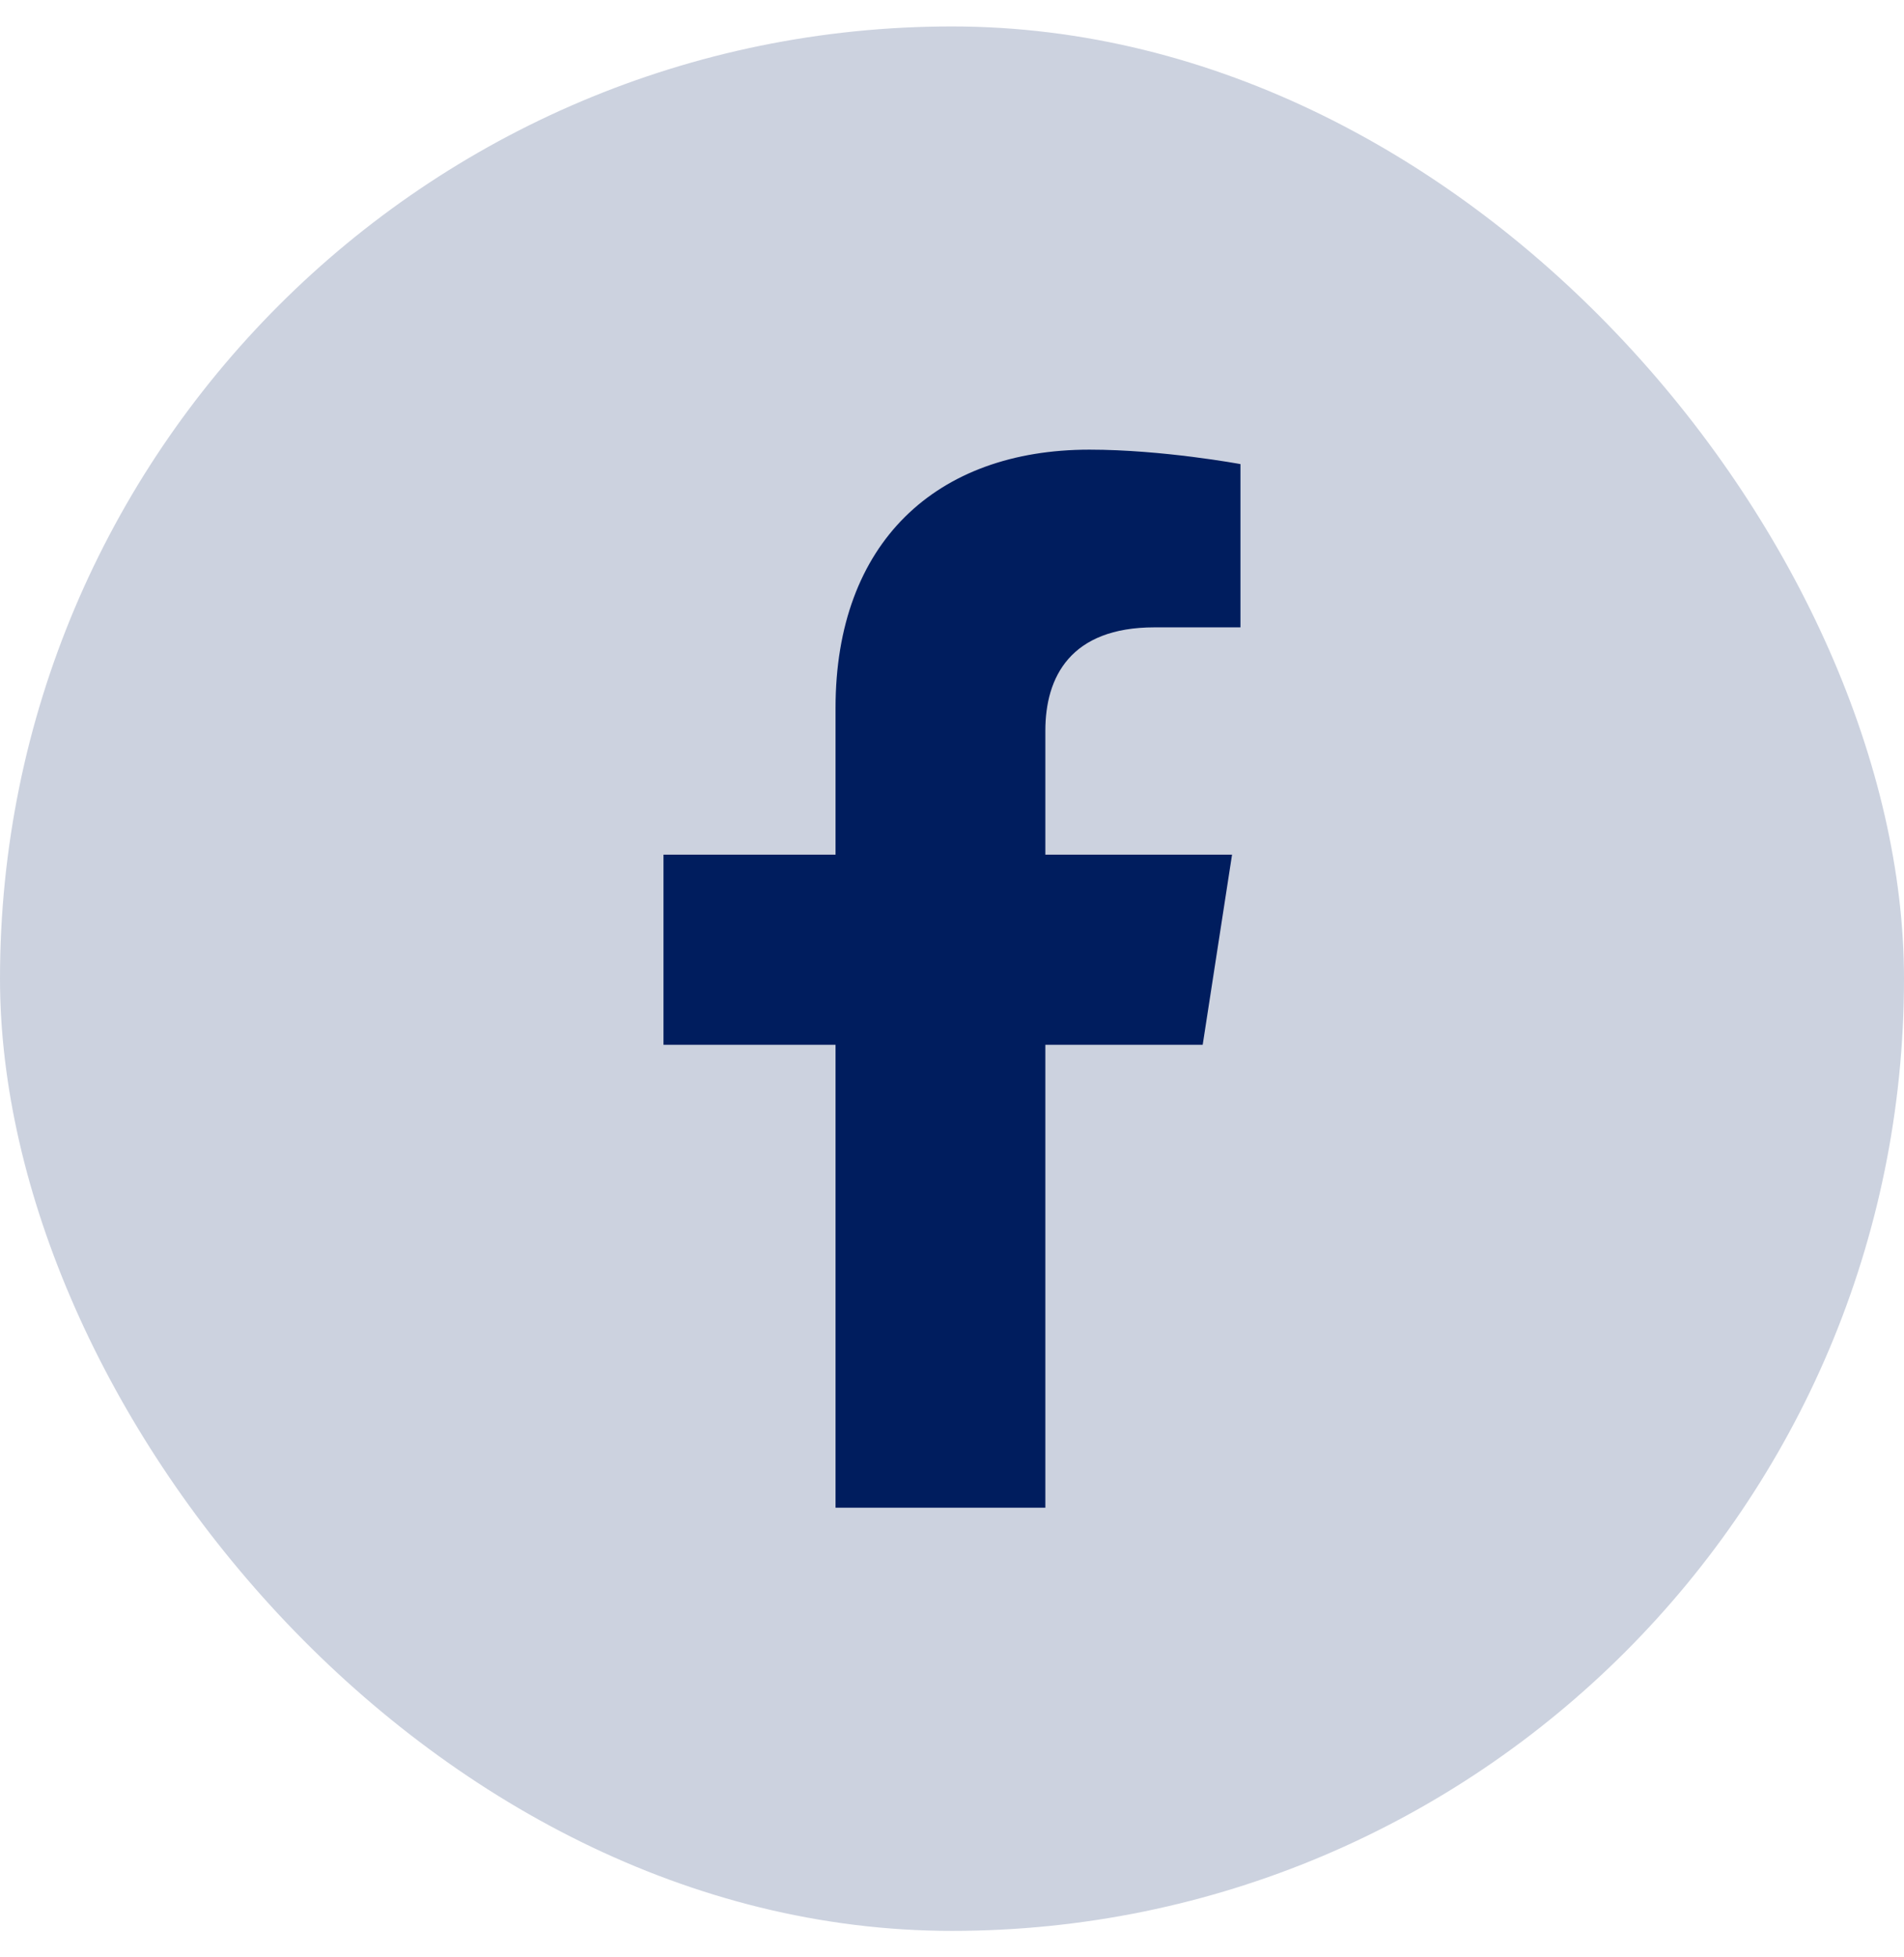
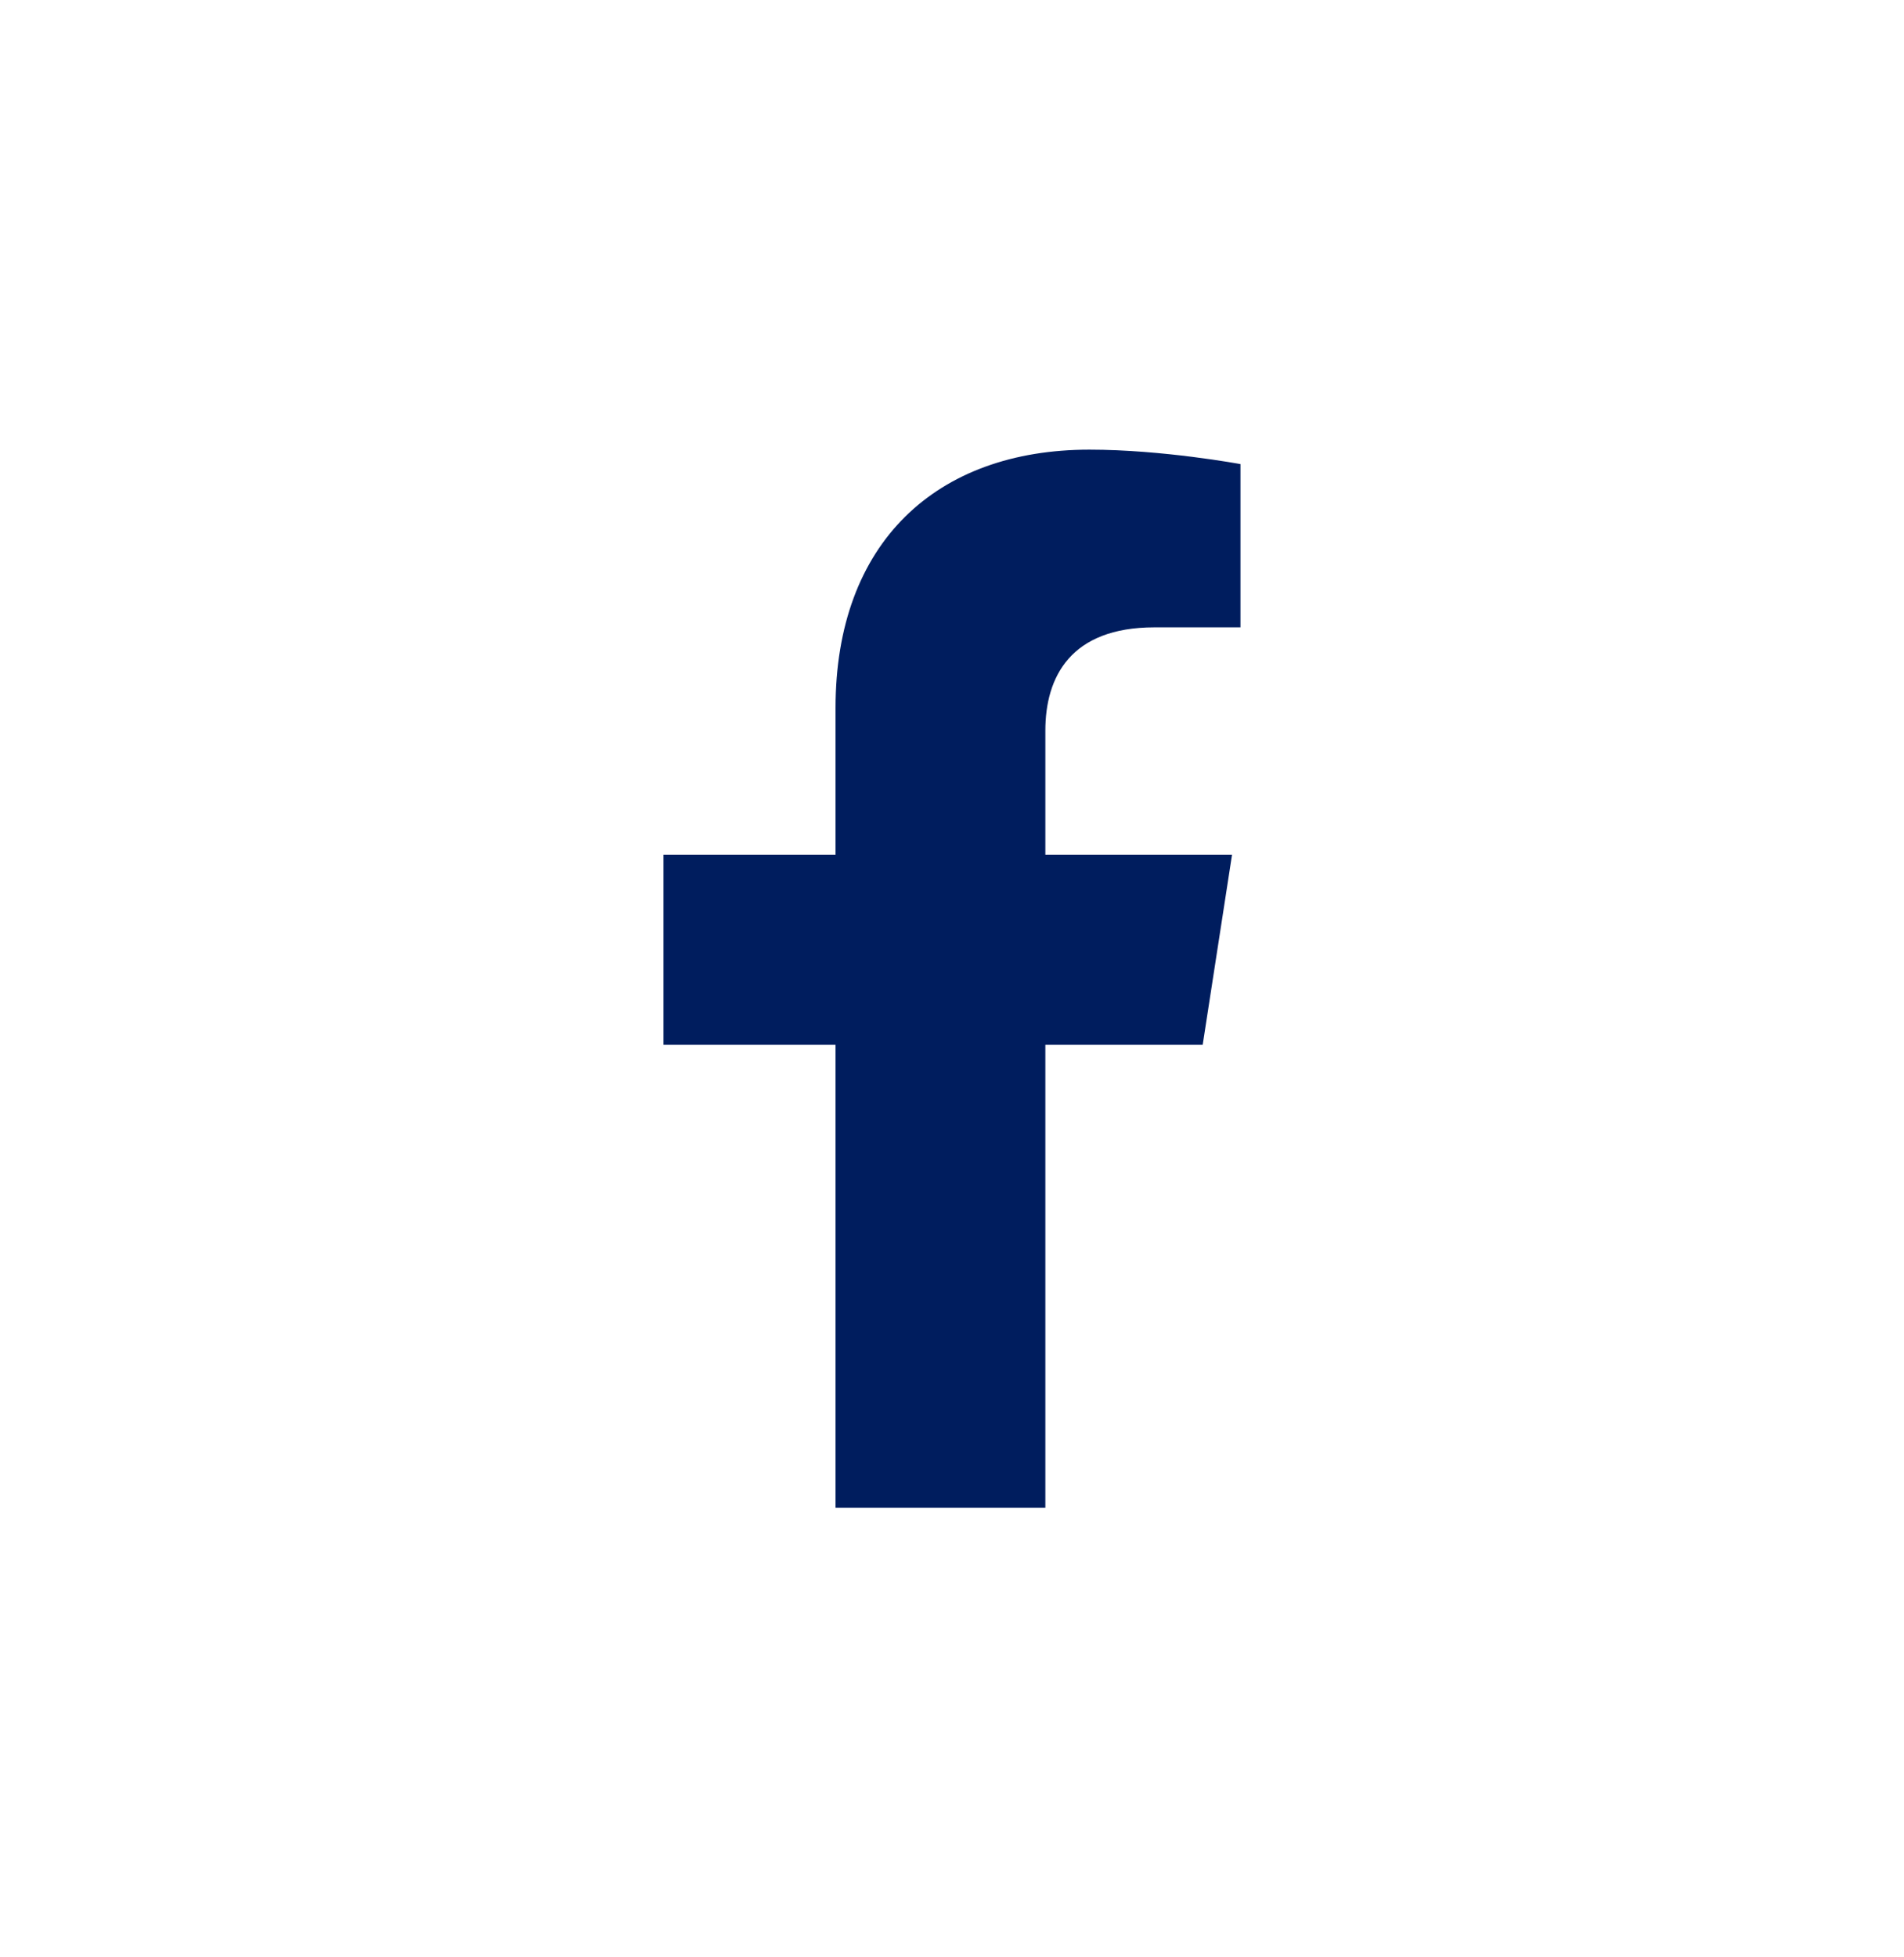
<svg xmlns="http://www.w3.org/2000/svg" width="36" height="37" viewBox="0 0 36 37" fill="none">
-   <rect y="0.5" width="36" height="36" rx="18" fill="#CCD2DF" />
  <path d="M22.74 19.75H19.765V28.5H15.798V19.75H12.545V16.156H15.798V13.383C15.798 10.258 17.702 8.5 20.598 8.5C21.986 8.5 23.454 8.773 23.454 8.773V11.859H21.828C20.241 11.859 19.765 12.797 19.765 13.812V16.156H23.295L22.74 19.75Z" fill="#001D5E" />
</svg>